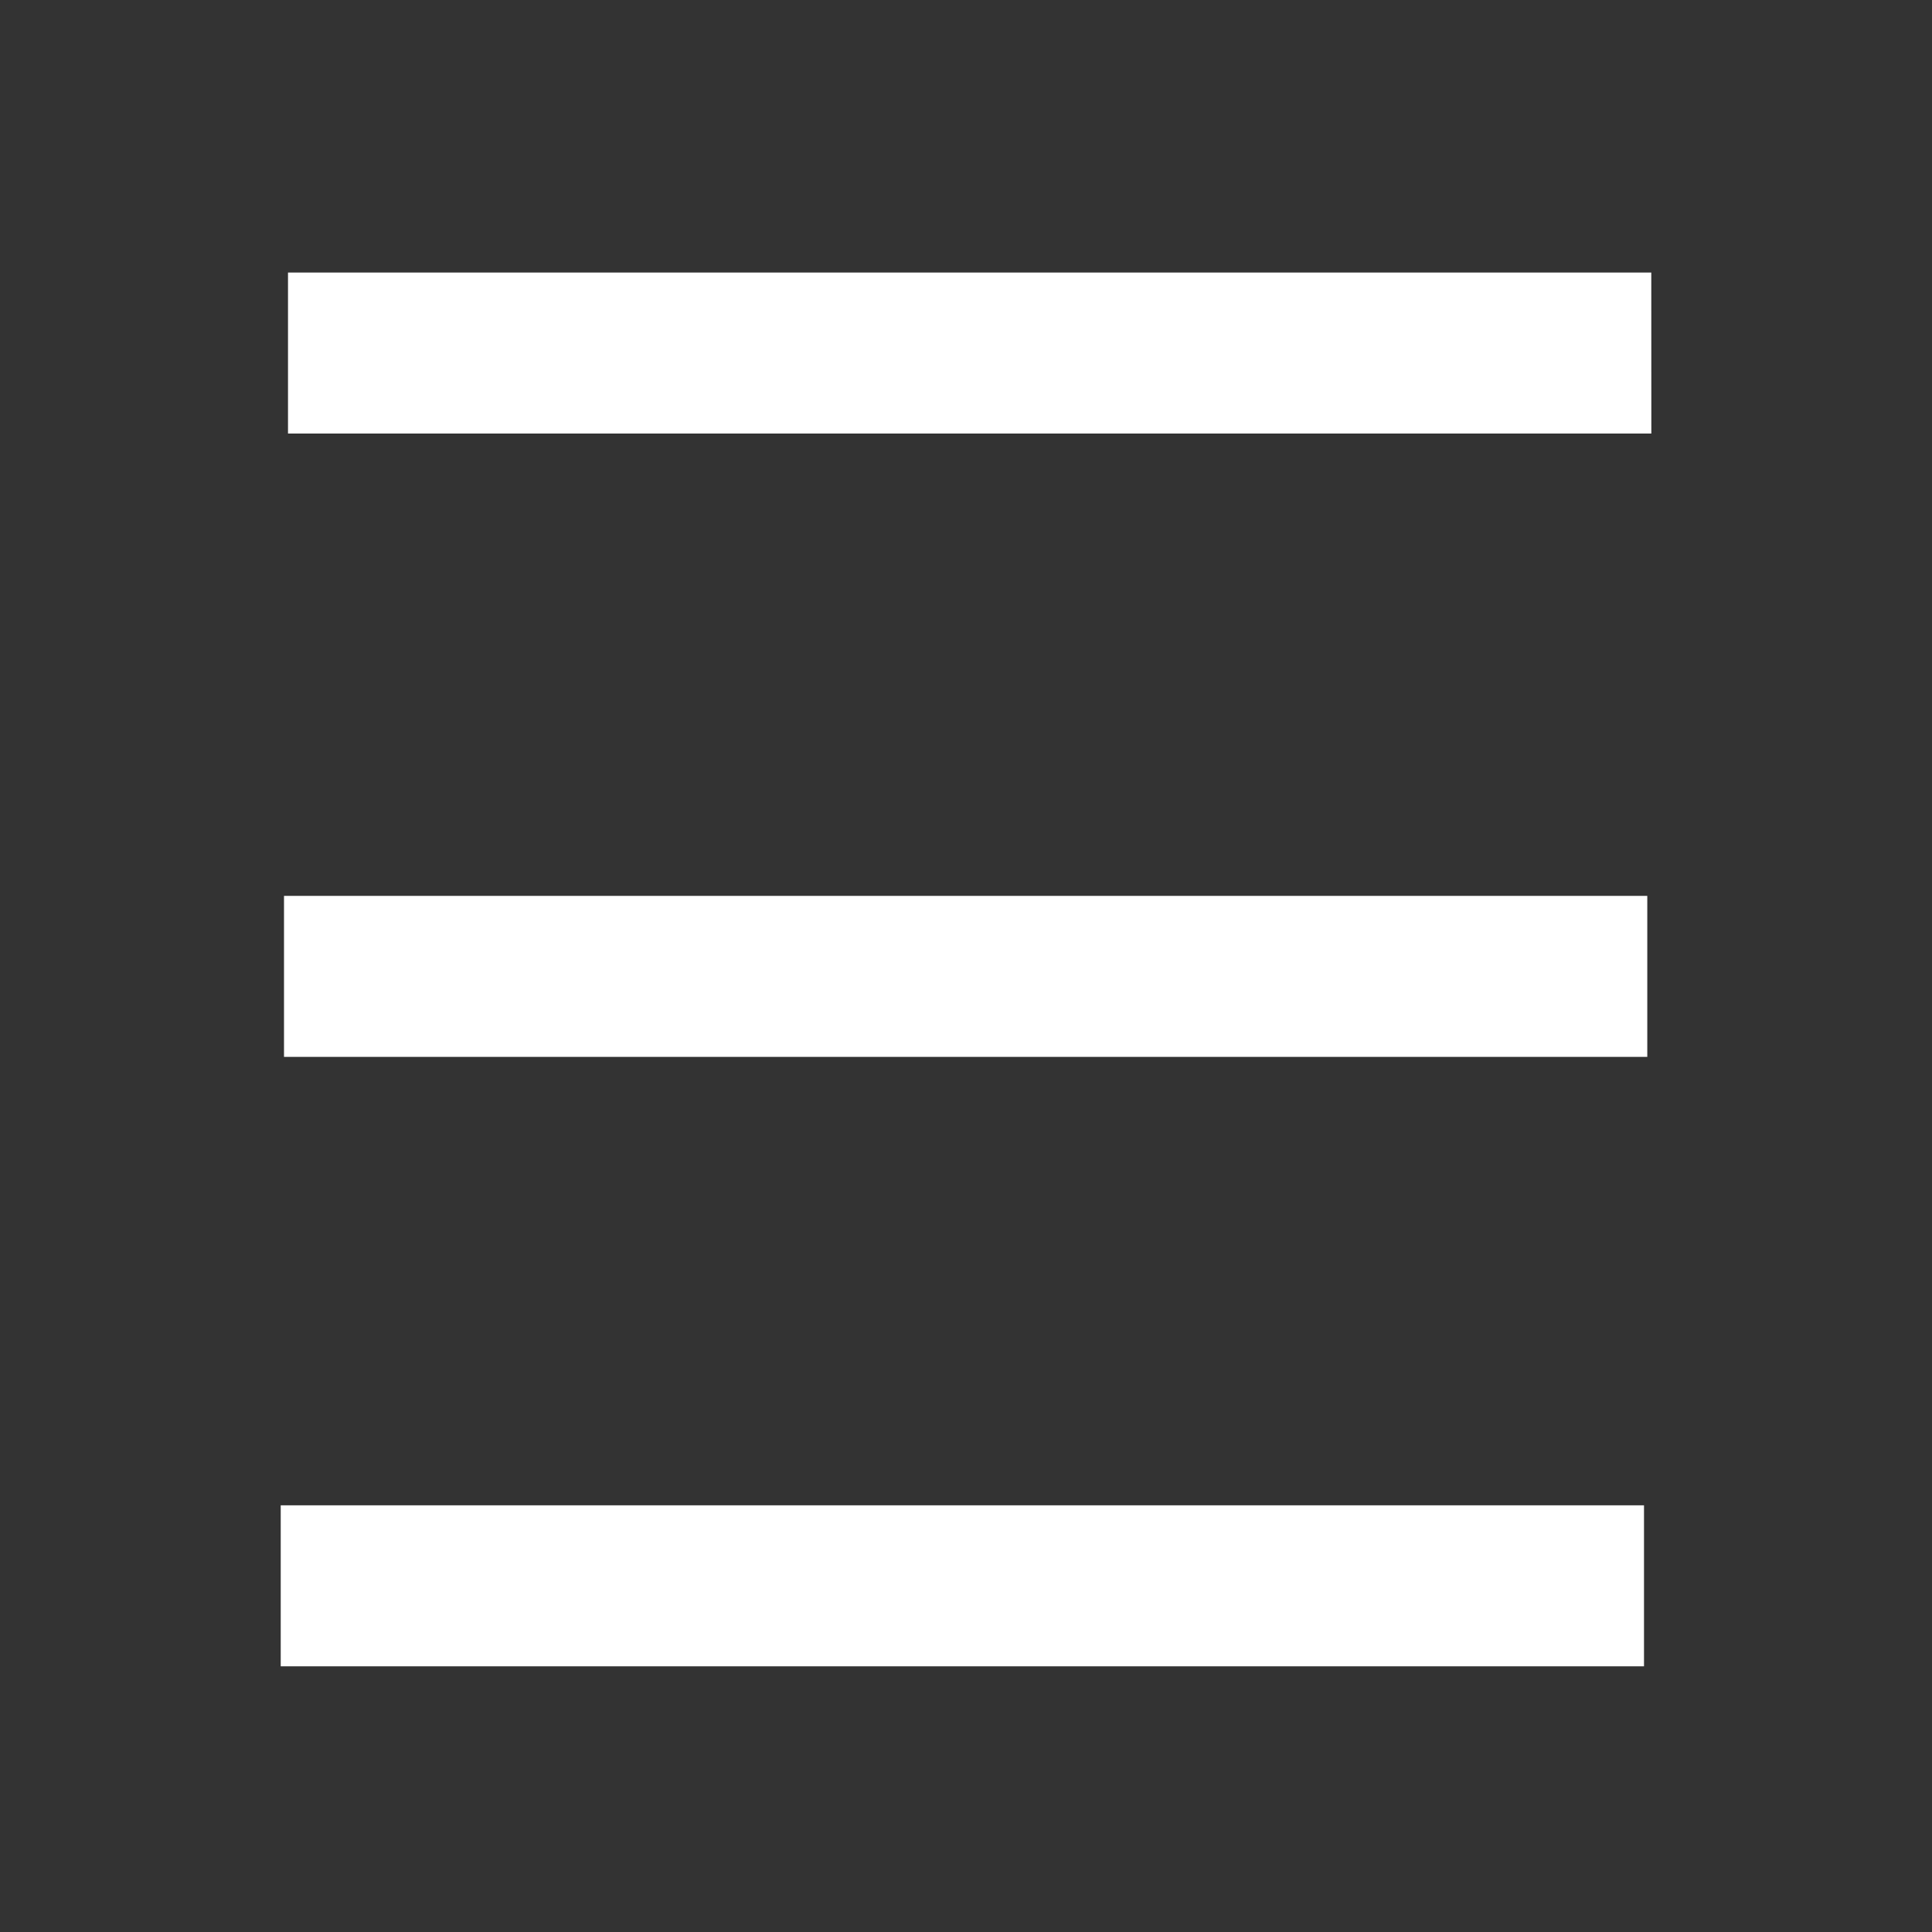
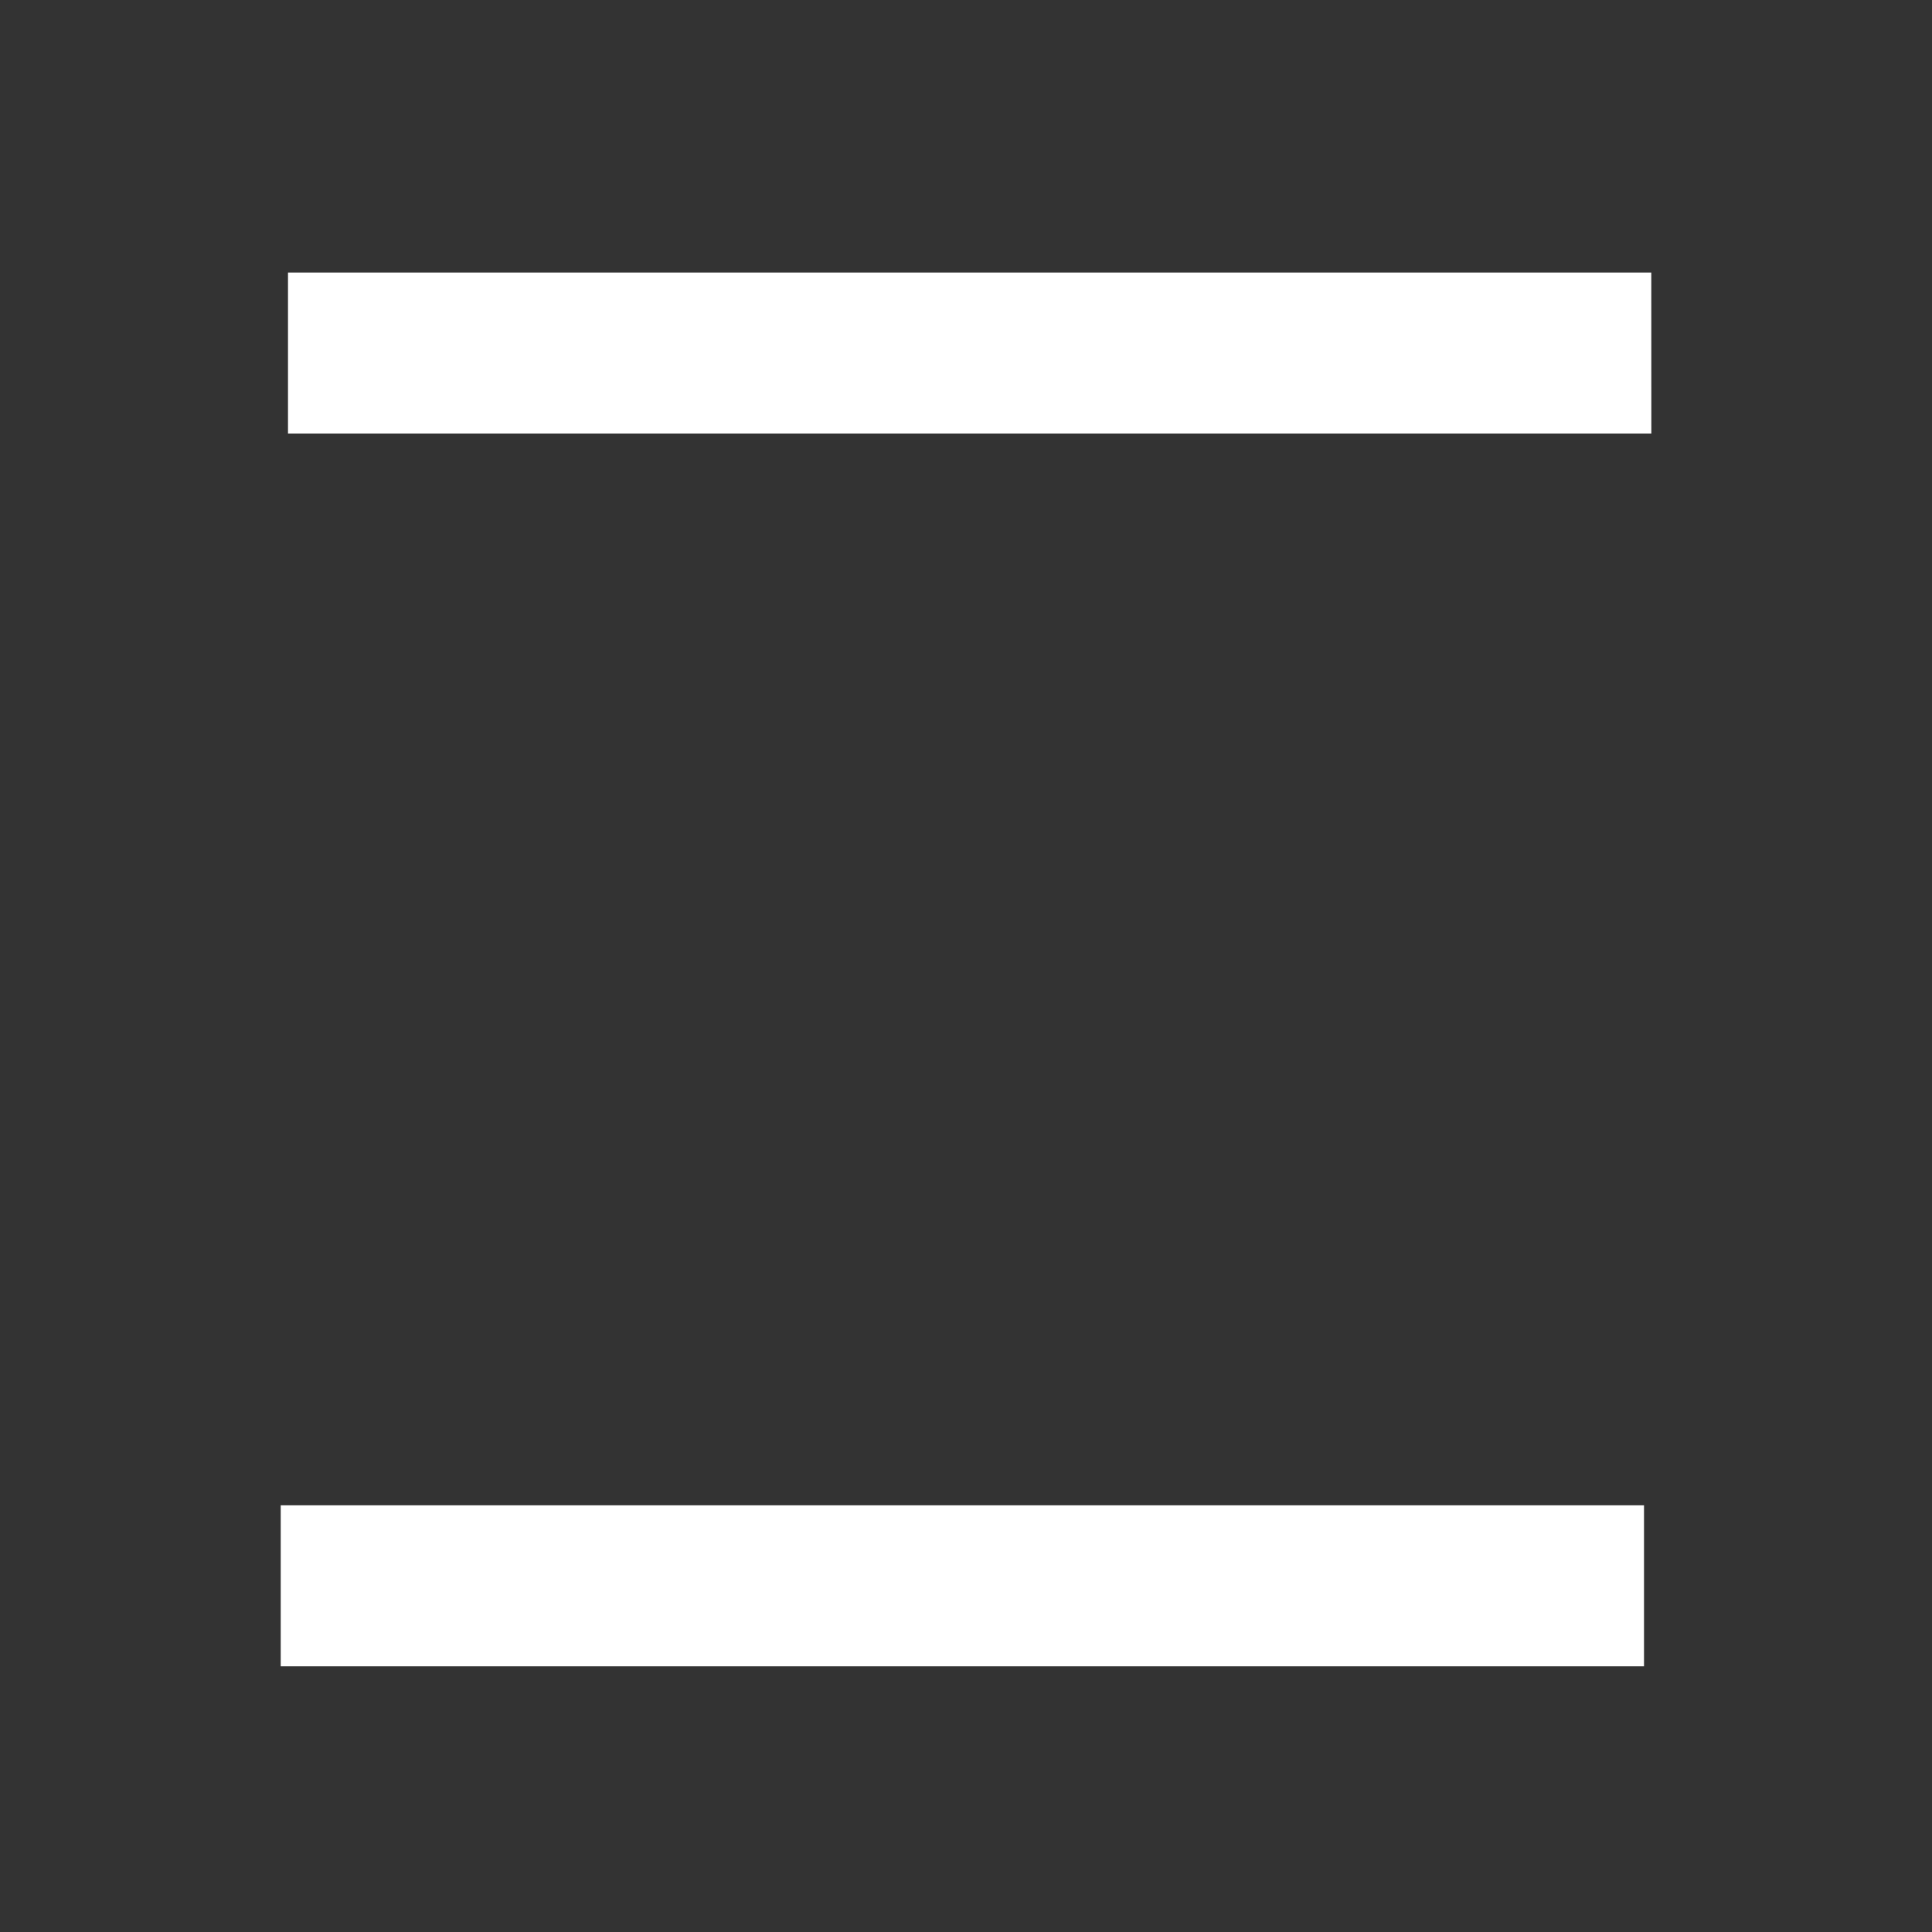
<svg xmlns="http://www.w3.org/2000/svg" version="1.1" id="Layer_1" x="0px" y="0px" viewBox="0 0 30 30" style="enable-background:new 0 0 30 30;" xml:space="preserve">
  <rect x="0" y="0" width="30" height="30" fill="#333333" stroke="none" />
  <style type="text/css">
	.st0{fill:#FFFFFF;}
</style>
  <g>
-     <path class="st0" d="M25.528,25.874H4.359v-2.5h21.169V25.874z M25.579,16.411H4.41v-2.5h21.169V16.411z M25.642,6.732H4.472v-2.5   h21.169L25.642,6.732L25.642,6.732z" />
+     <path class="st0" d="M25.528,25.874H4.359v-2.5h21.169V25.874z M25.579,16.411H4.41h21.169V16.411z M25.642,6.732H4.472v-2.5   h21.169L25.642,6.732L25.642,6.732z" />
  </g>
</svg>